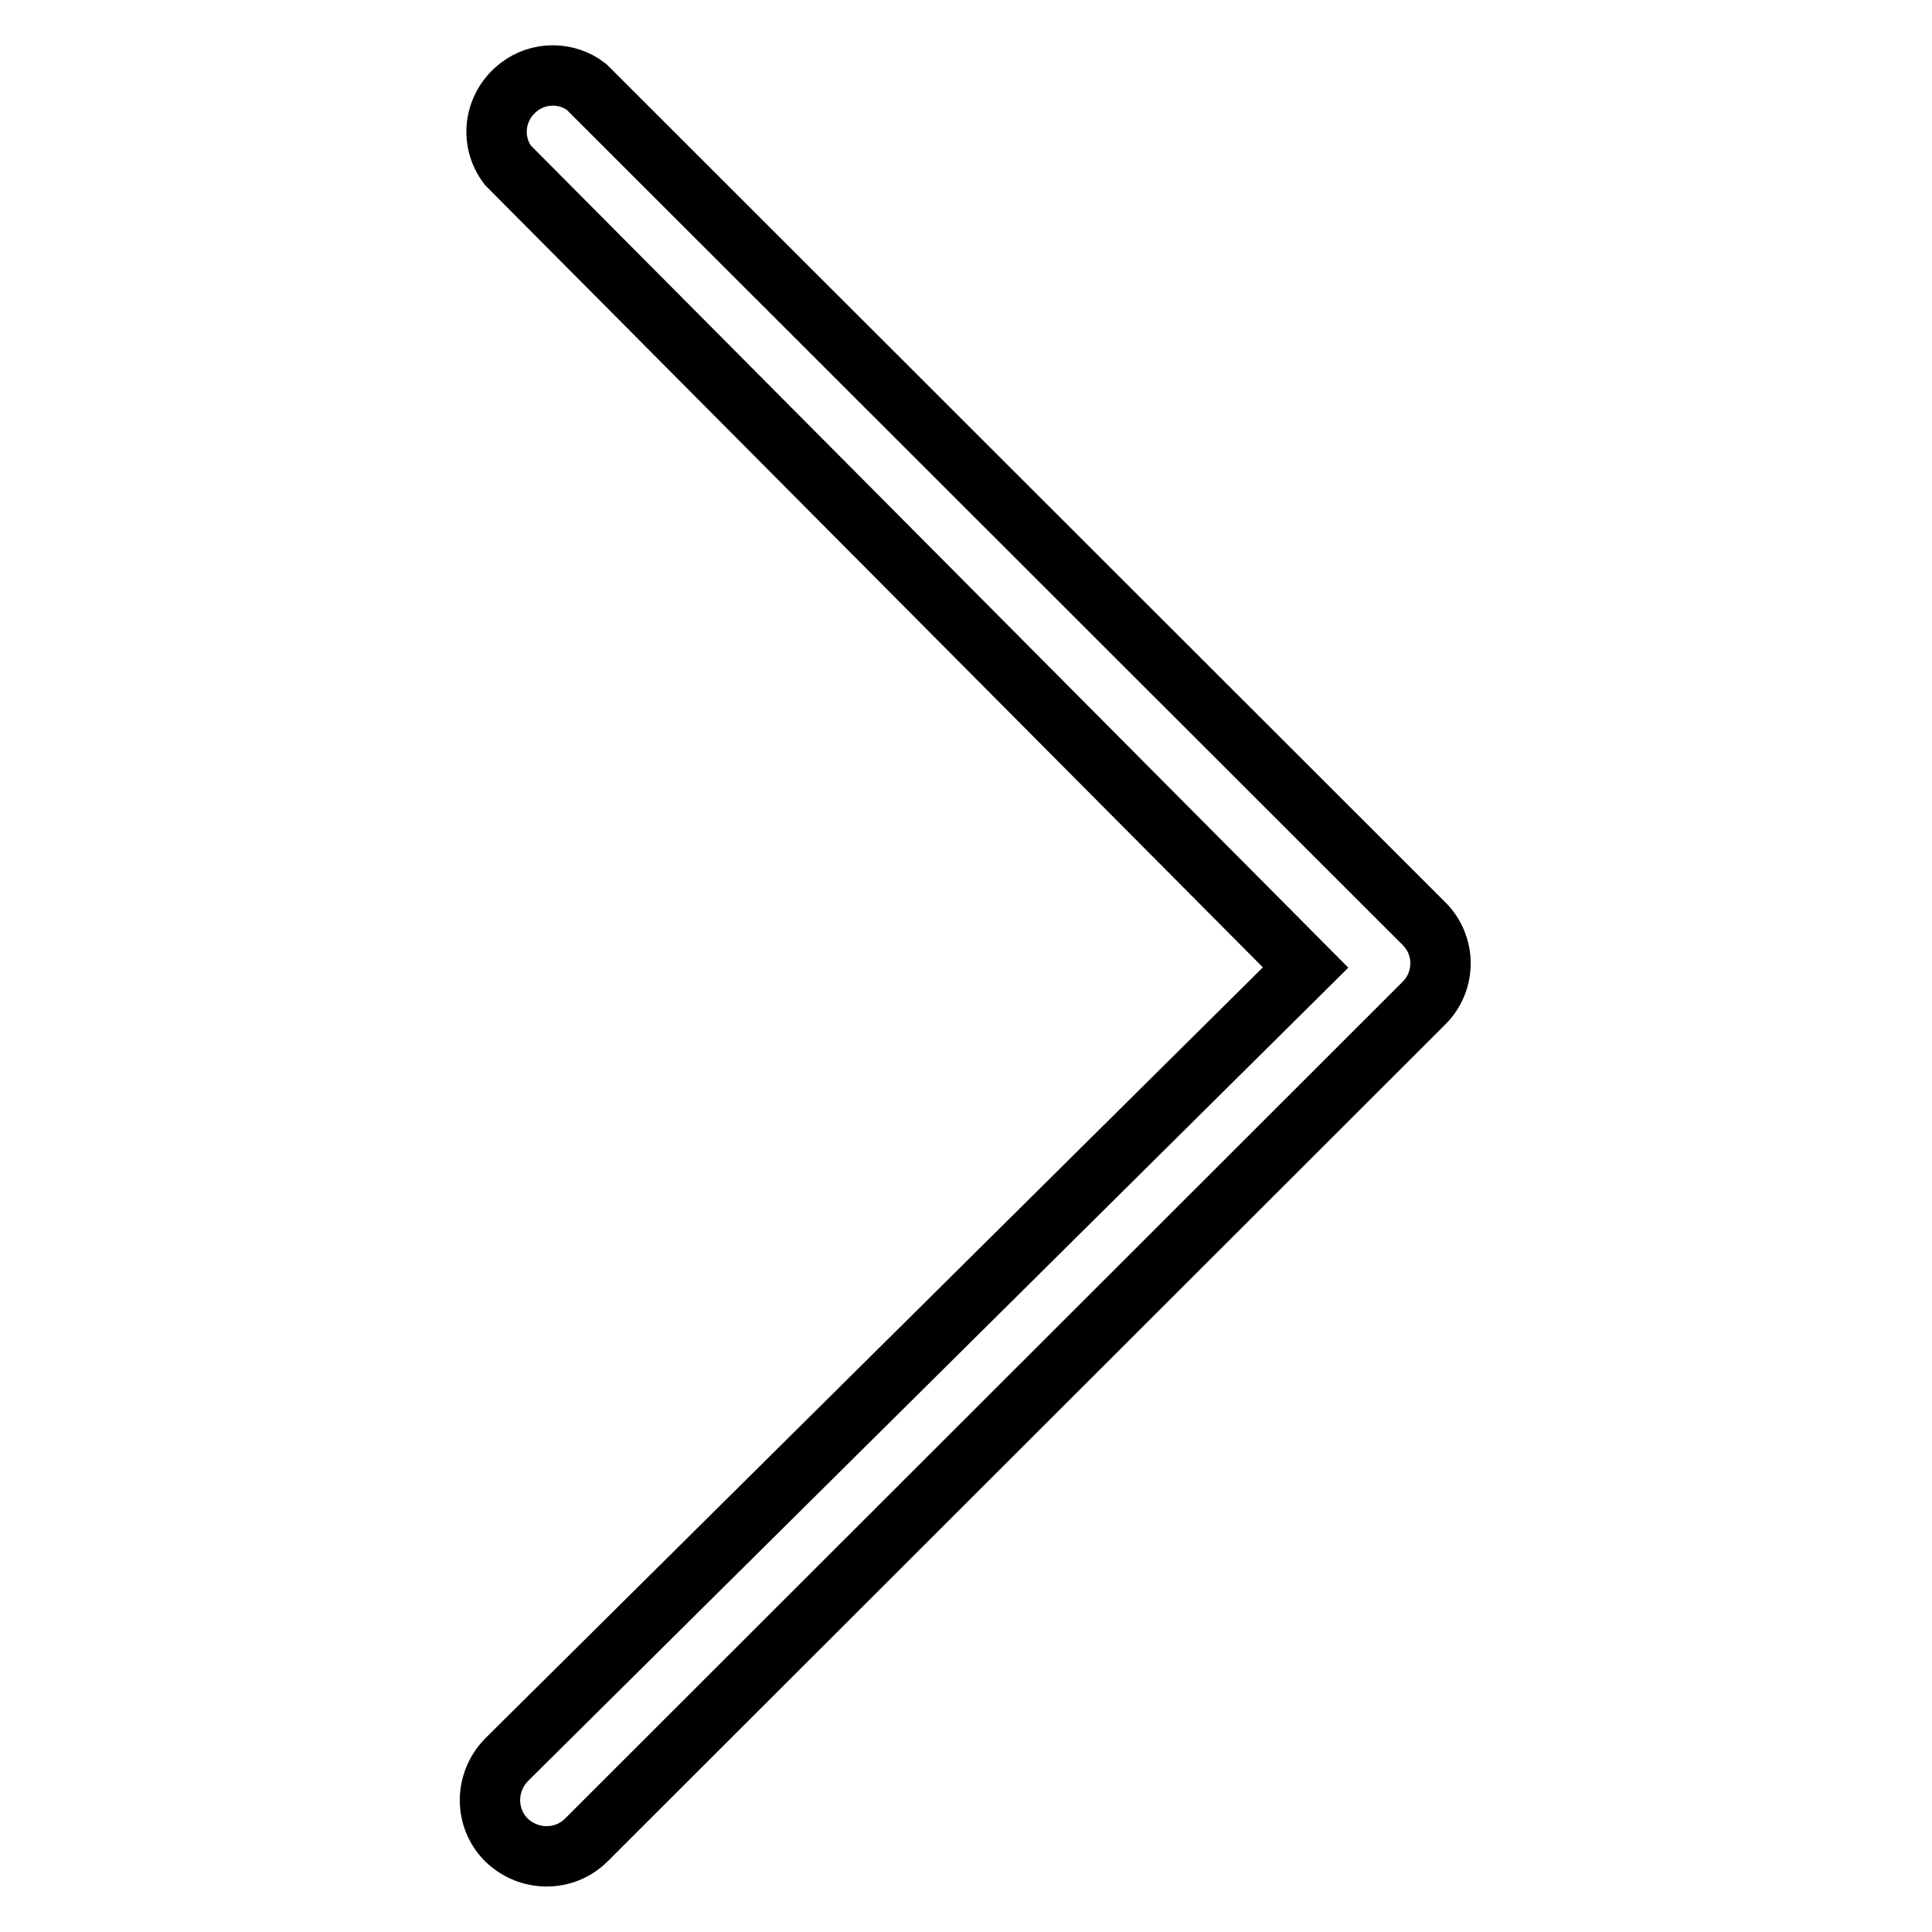
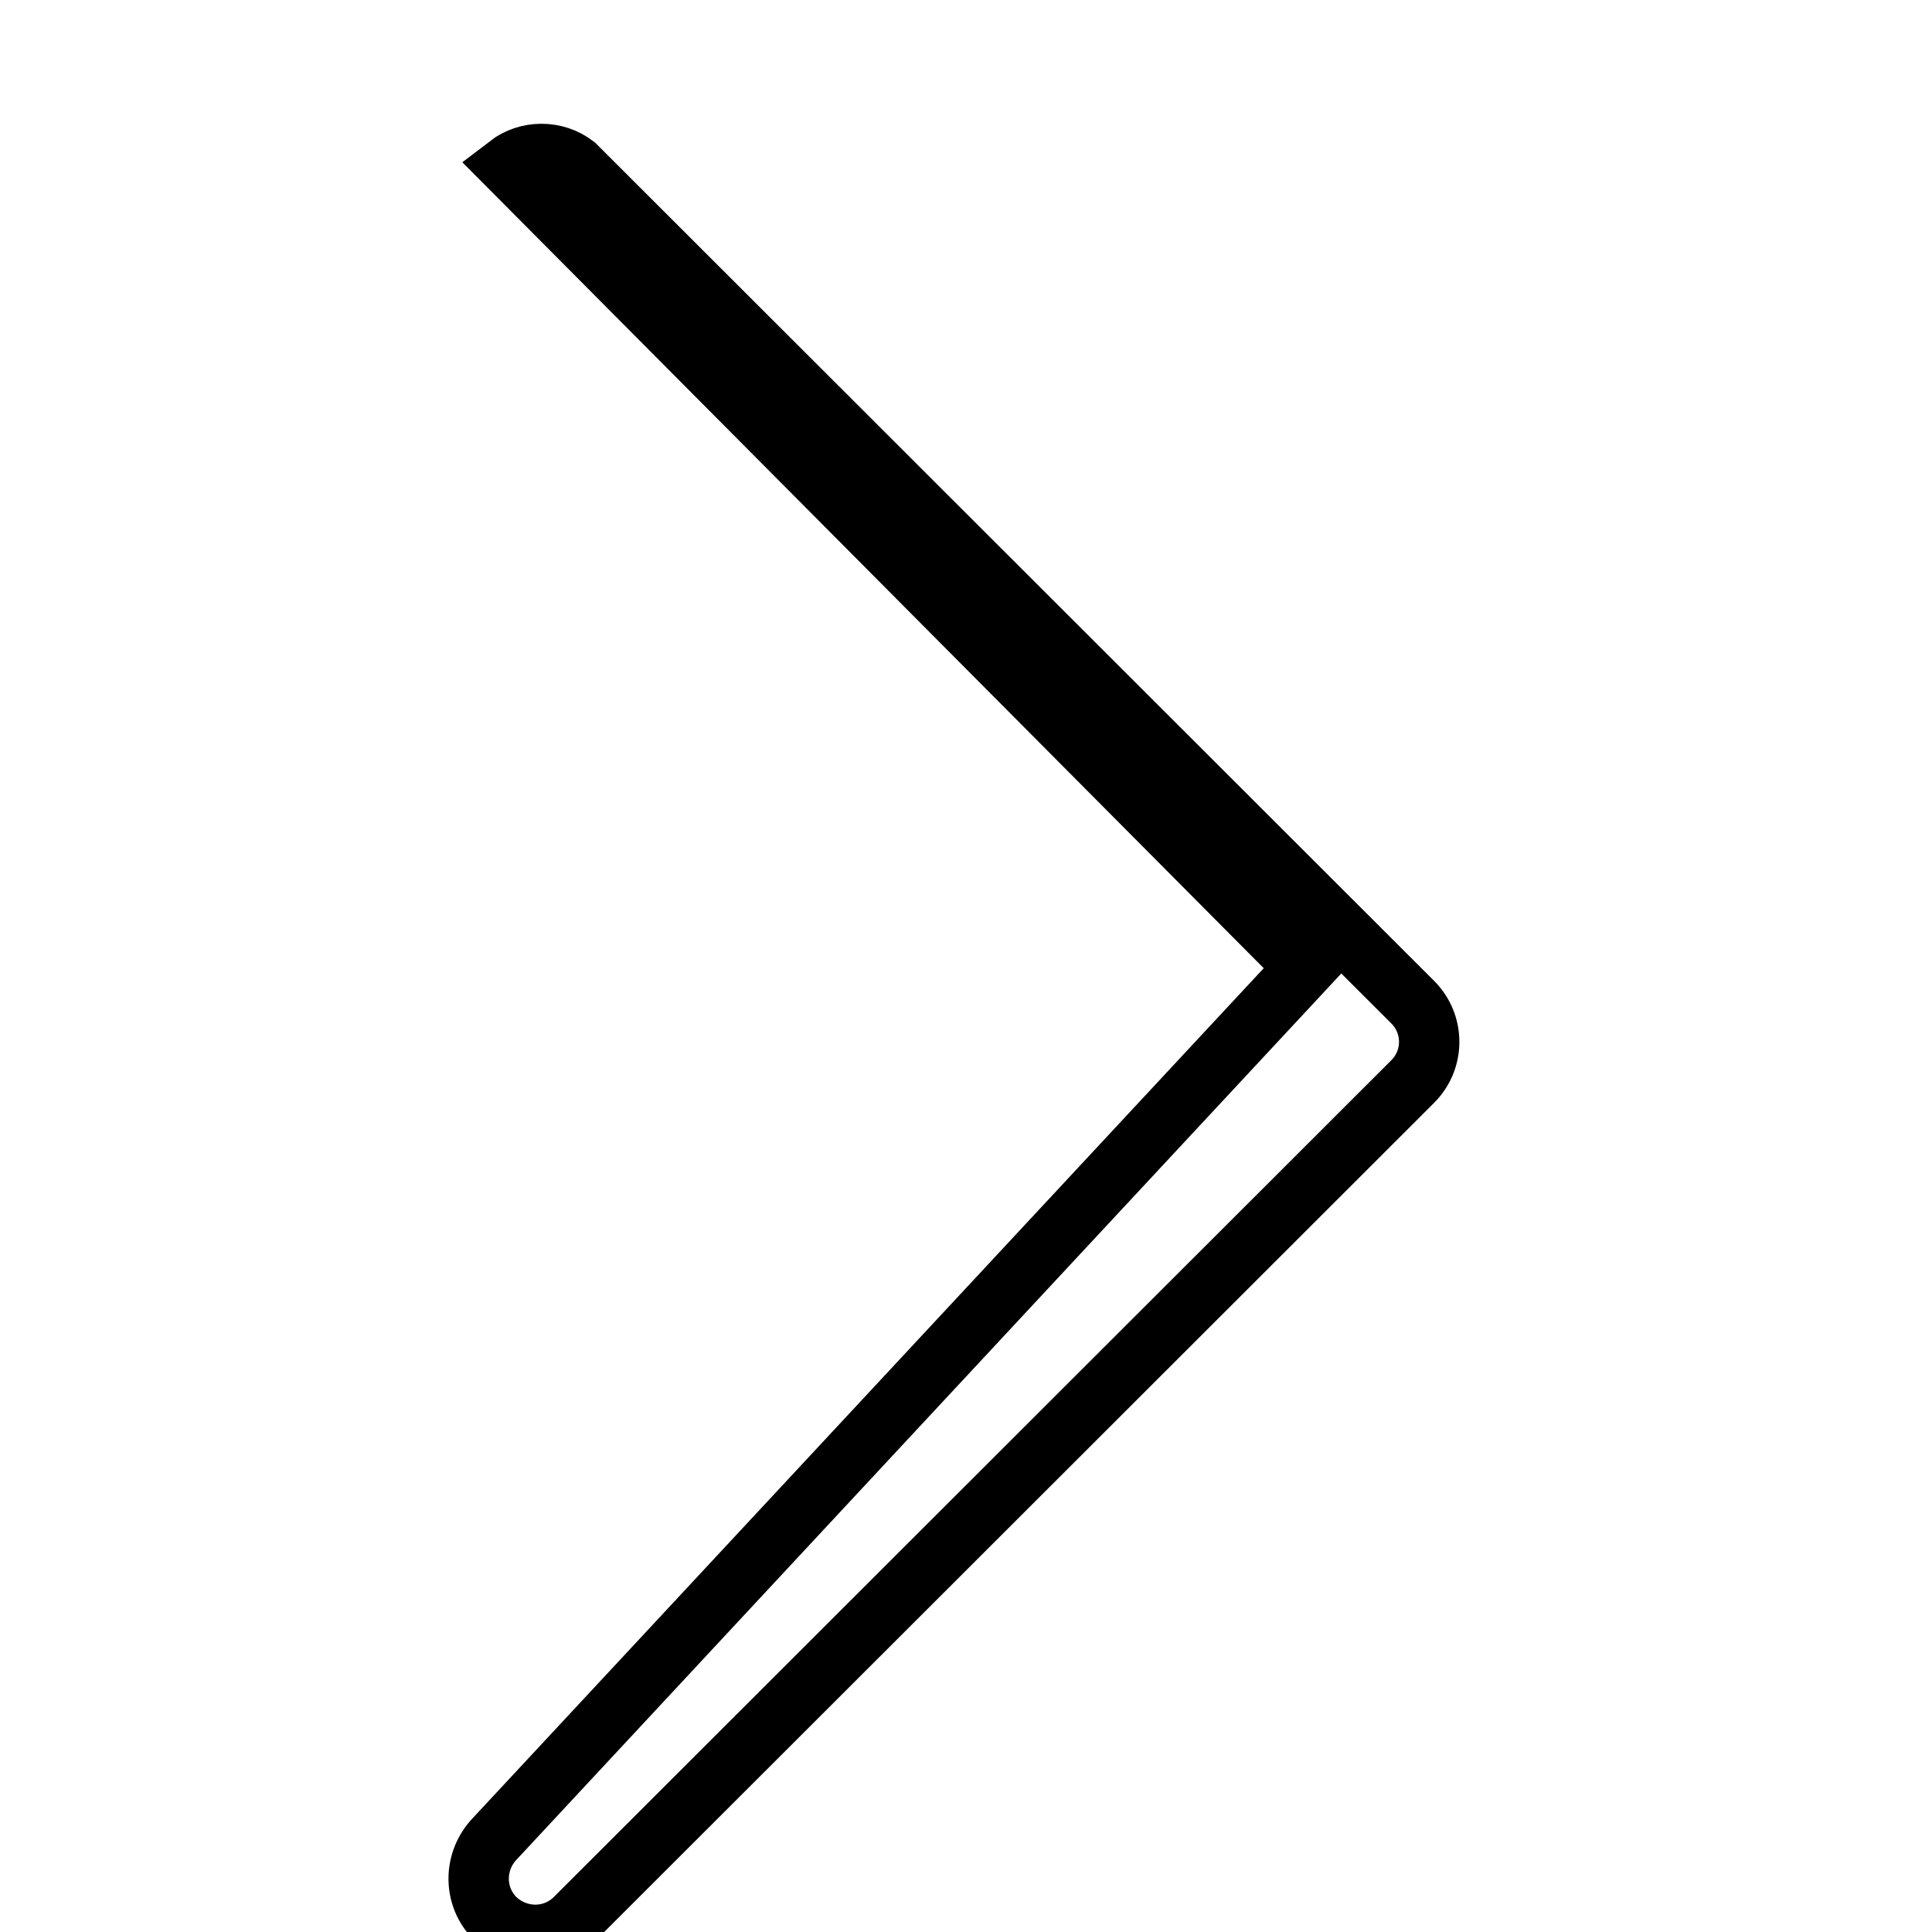
<svg xmlns="http://www.w3.org/2000/svg" version="1.1" x="0px" y="0px" viewBox="0 0 256 256" enable-background="new 0 0 256 256" xml:space="preserve">
  <g>
-     <path stroke-width="8" fill-opacity="0" stroke="#000000" d="M173,128.2L67.3,21.9c-2.5-3.3-1.8-7.9,1.5-10.4c2.6-2,6.3-2,8.9,0l111,110.9c2.9,2.9,2.9,7.6,0,10.5 c0,0,0,0,0,0l-111,110.9c-2.9,2.9-7.6,2.9-10.6,0c-2.9-2.9-2.9-7.6,0-10.6L173,128.2z" />
+     <path stroke-width="8" fill-opacity="0" stroke="#000000" d="M173,128.2L67.3,21.9c2.6-2,6.3-2,8.9,0l111,110.9c2.9,2.9,2.9,7.6,0,10.5 c0,0,0,0,0,0l-111,110.9c-2.9,2.9-7.6,2.9-10.6,0c-2.9-2.9-2.9-7.6,0-10.6L173,128.2z" />
  </g>
</svg>